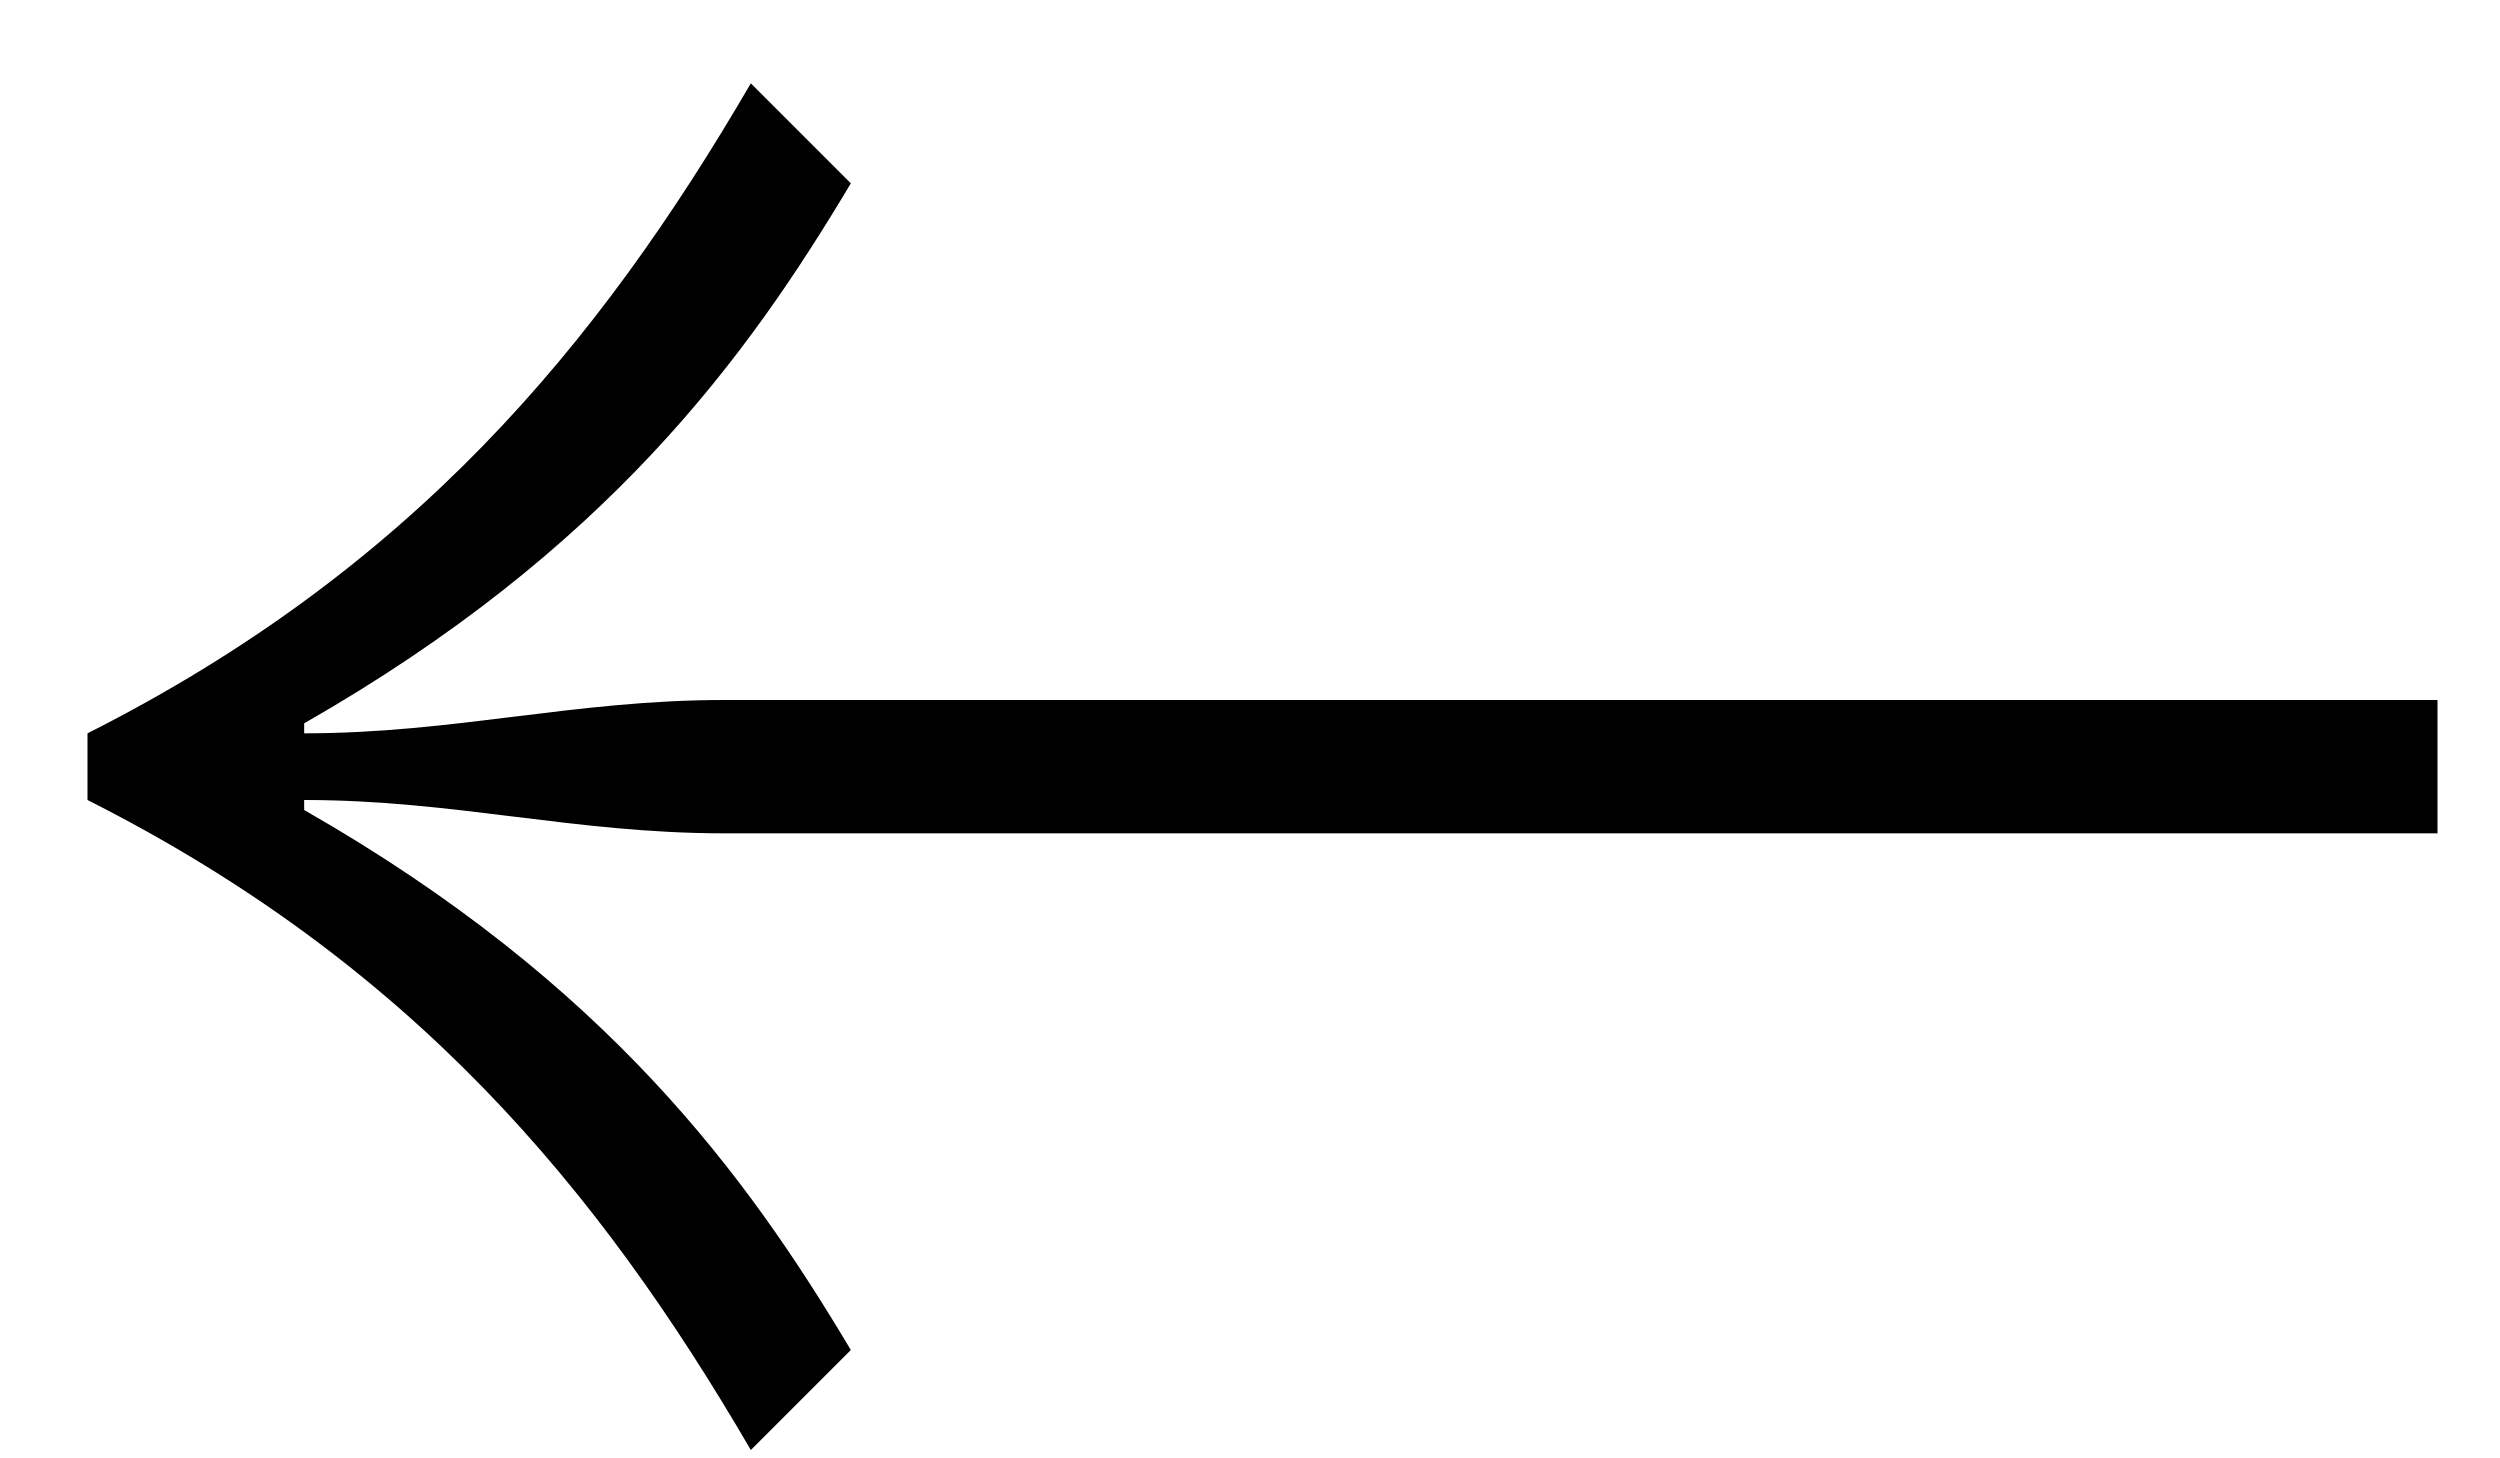
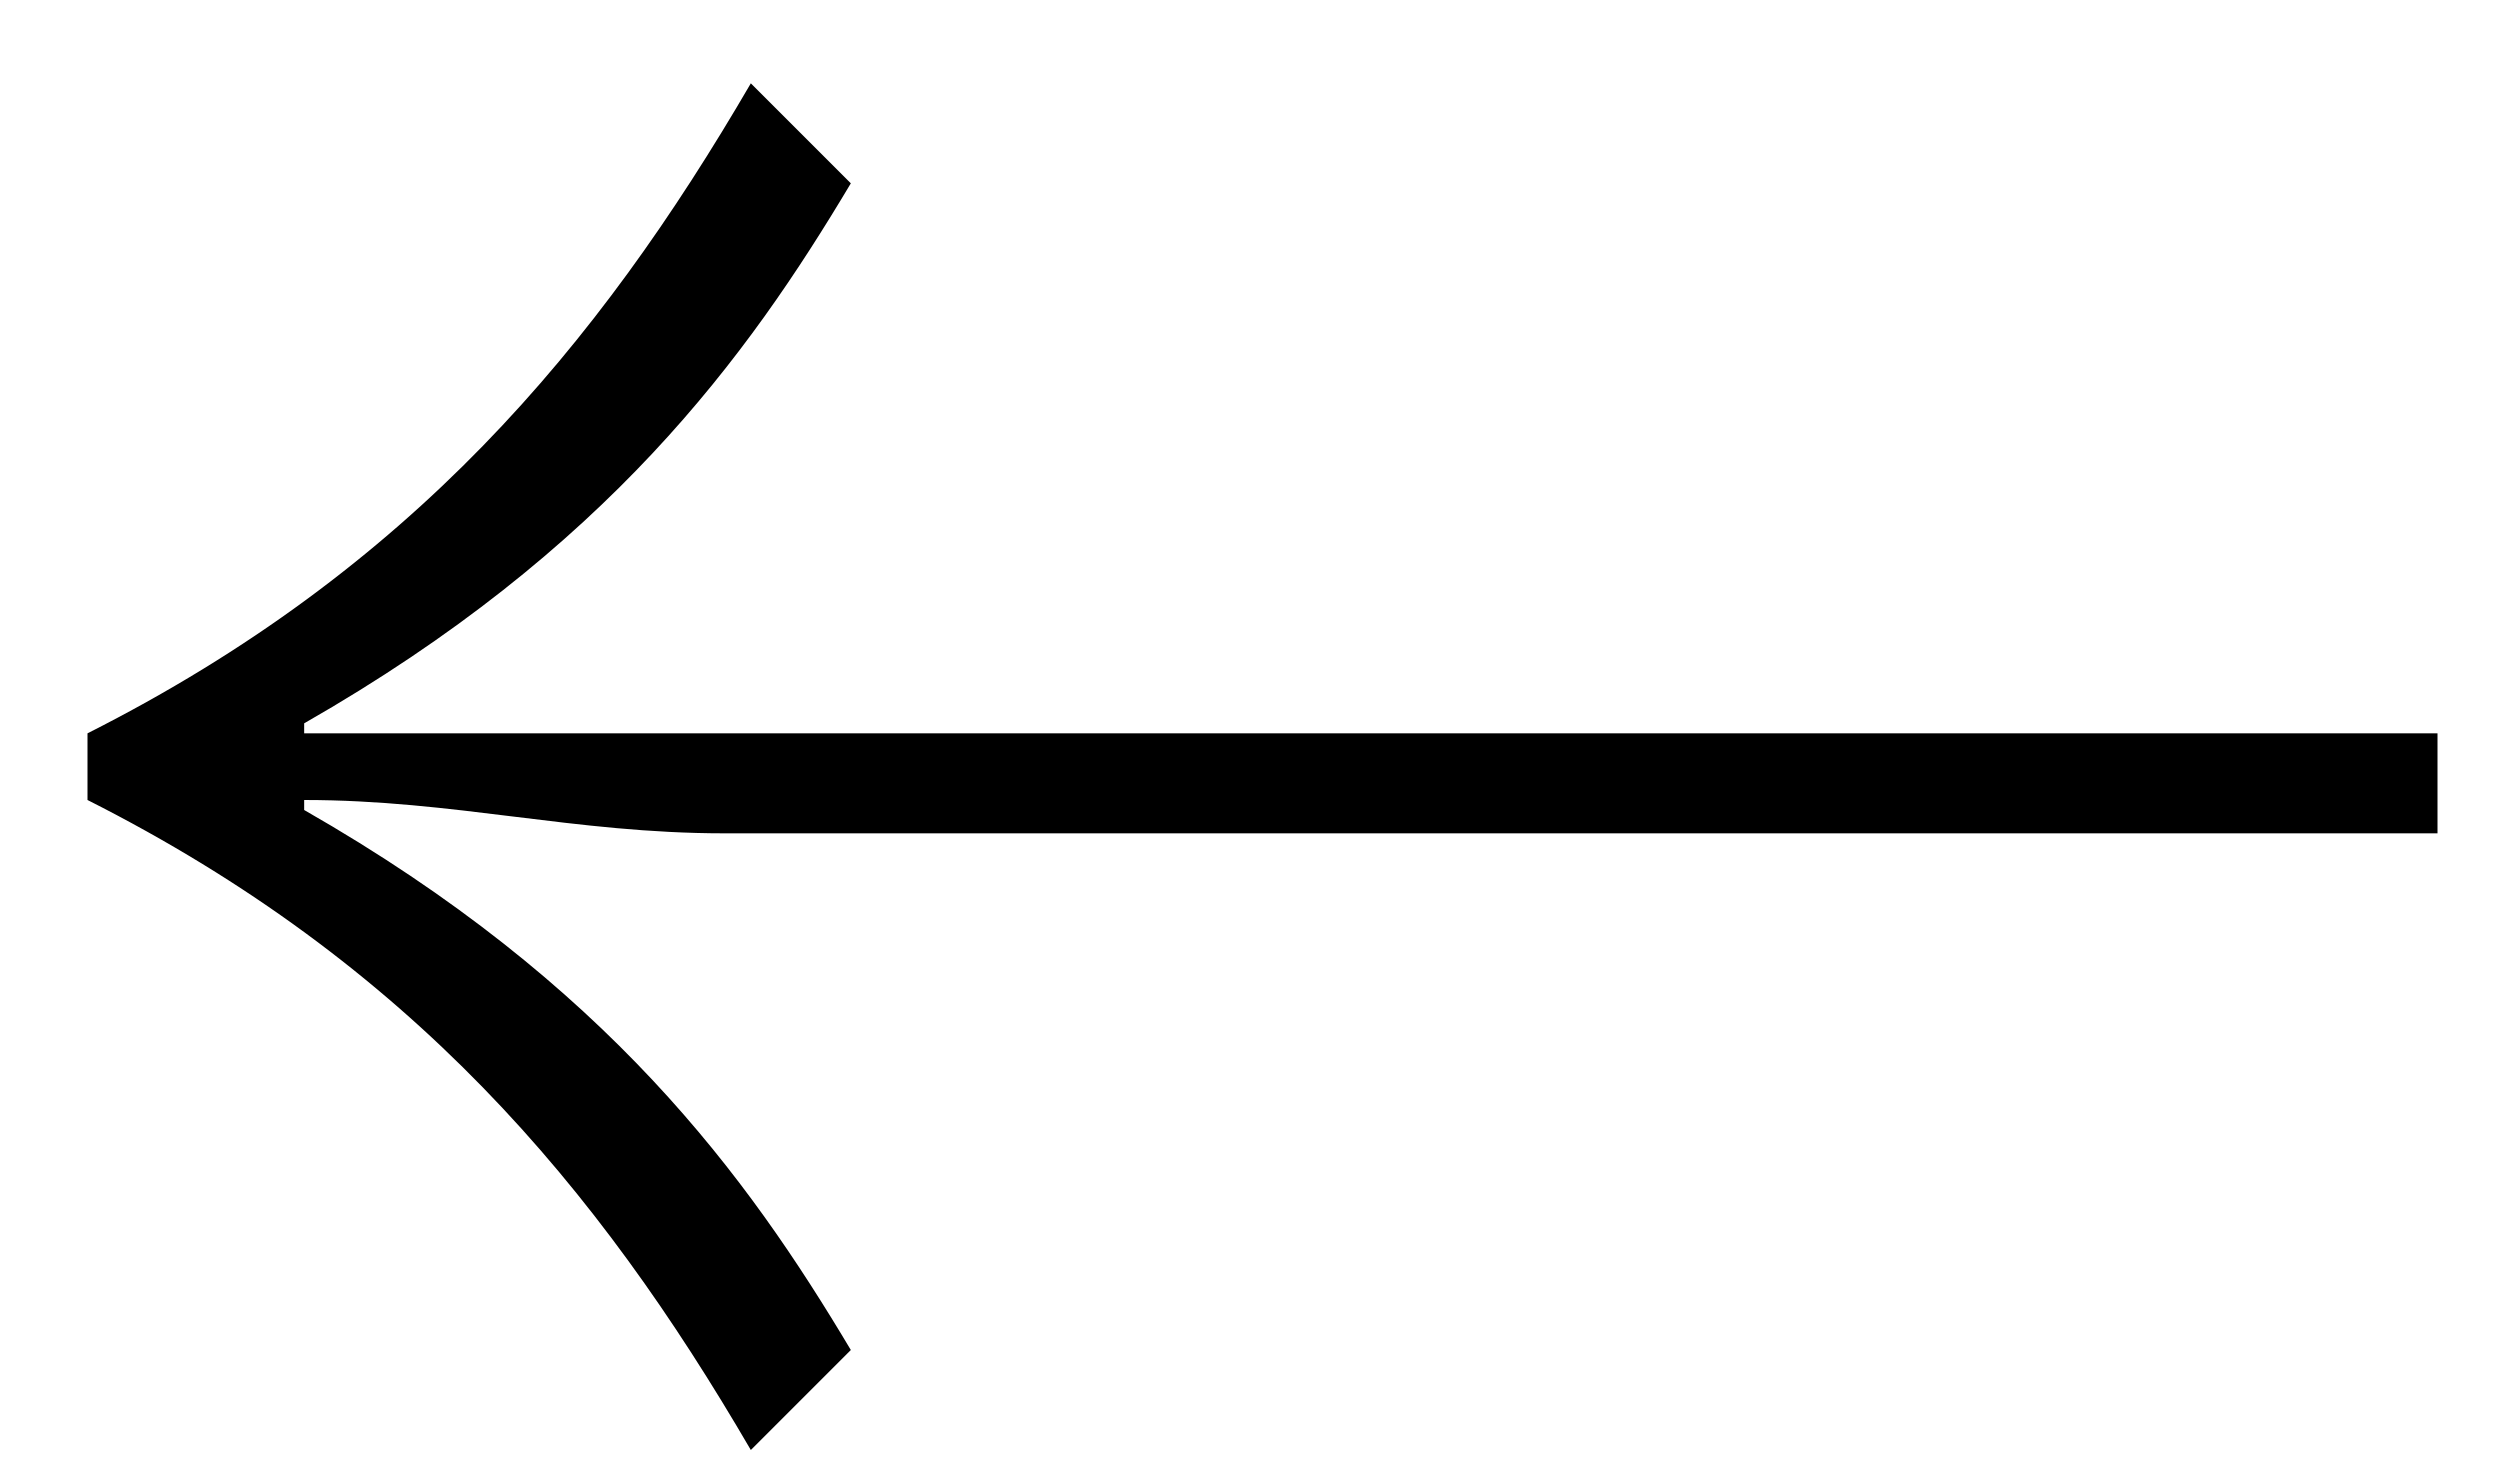
<svg xmlns="http://www.w3.org/2000/svg" width="24" height="14" viewBox="0 0 24 14" fill="none">
-   <path d="M23.4 8H6.952C5.512 8 4.36 7.68 2.92 7.68V7.776C5.832 9.44 7.176 11.296 8.168 12.96L7.208 13.92C5.736 11.392 3.944 9.248 0.84 7.68V7.04C3.944 5.472 5.736 3.328 7.208 0.8L8.168 1.76C7.176 3.424 5.832 5.28 2.92 6.944V7.04C4.36 7.04 5.512 6.72 6.952 6.72H23.4V8Z" fill="black" />
+   <path d="M23.4 8H6.952C5.512 8 4.36 7.68 2.92 7.68V7.776C5.832 9.44 7.176 11.296 8.168 12.96L7.208 13.92C5.736 11.392 3.944 9.248 0.84 7.68V7.04C3.944 5.472 5.736 3.328 7.208 0.8L8.168 1.76C7.176 3.424 5.832 5.28 2.92 6.944V7.04H23.4V8Z" fill="black" />
</svg>